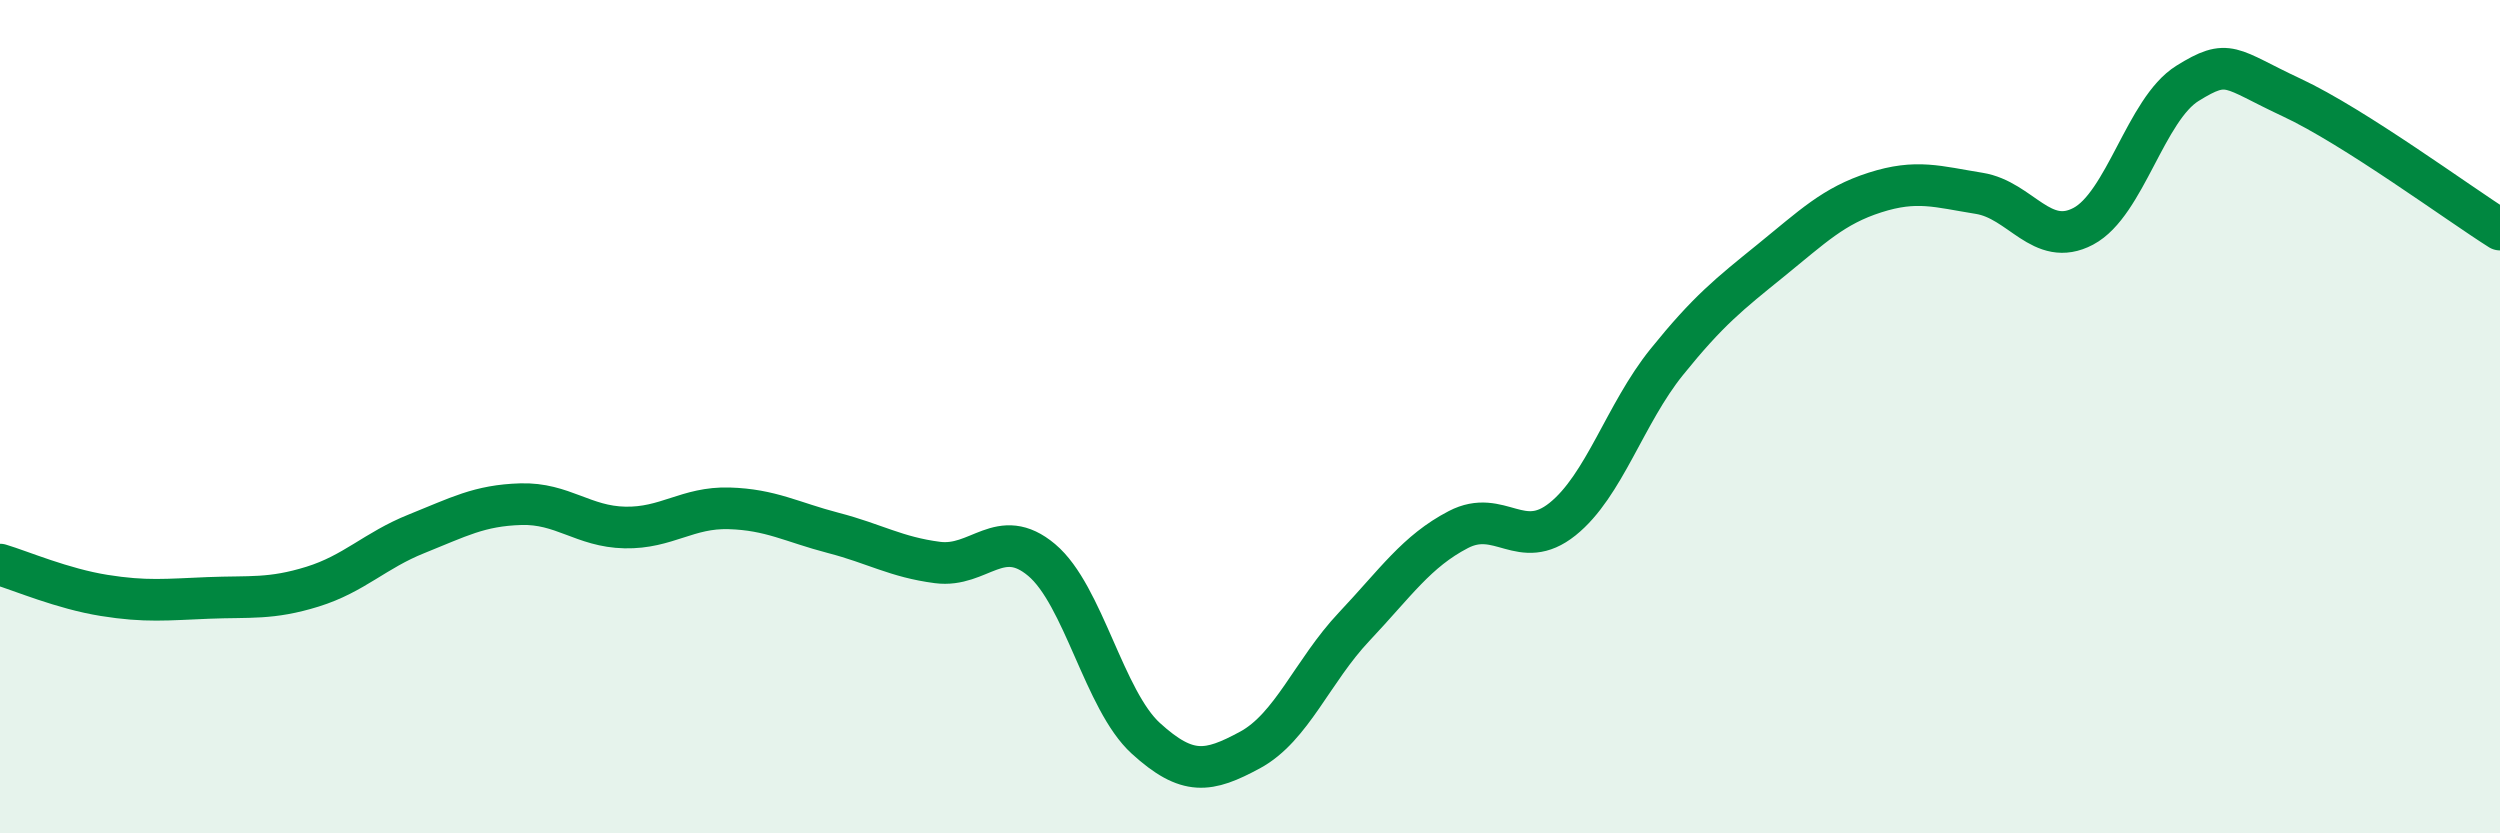
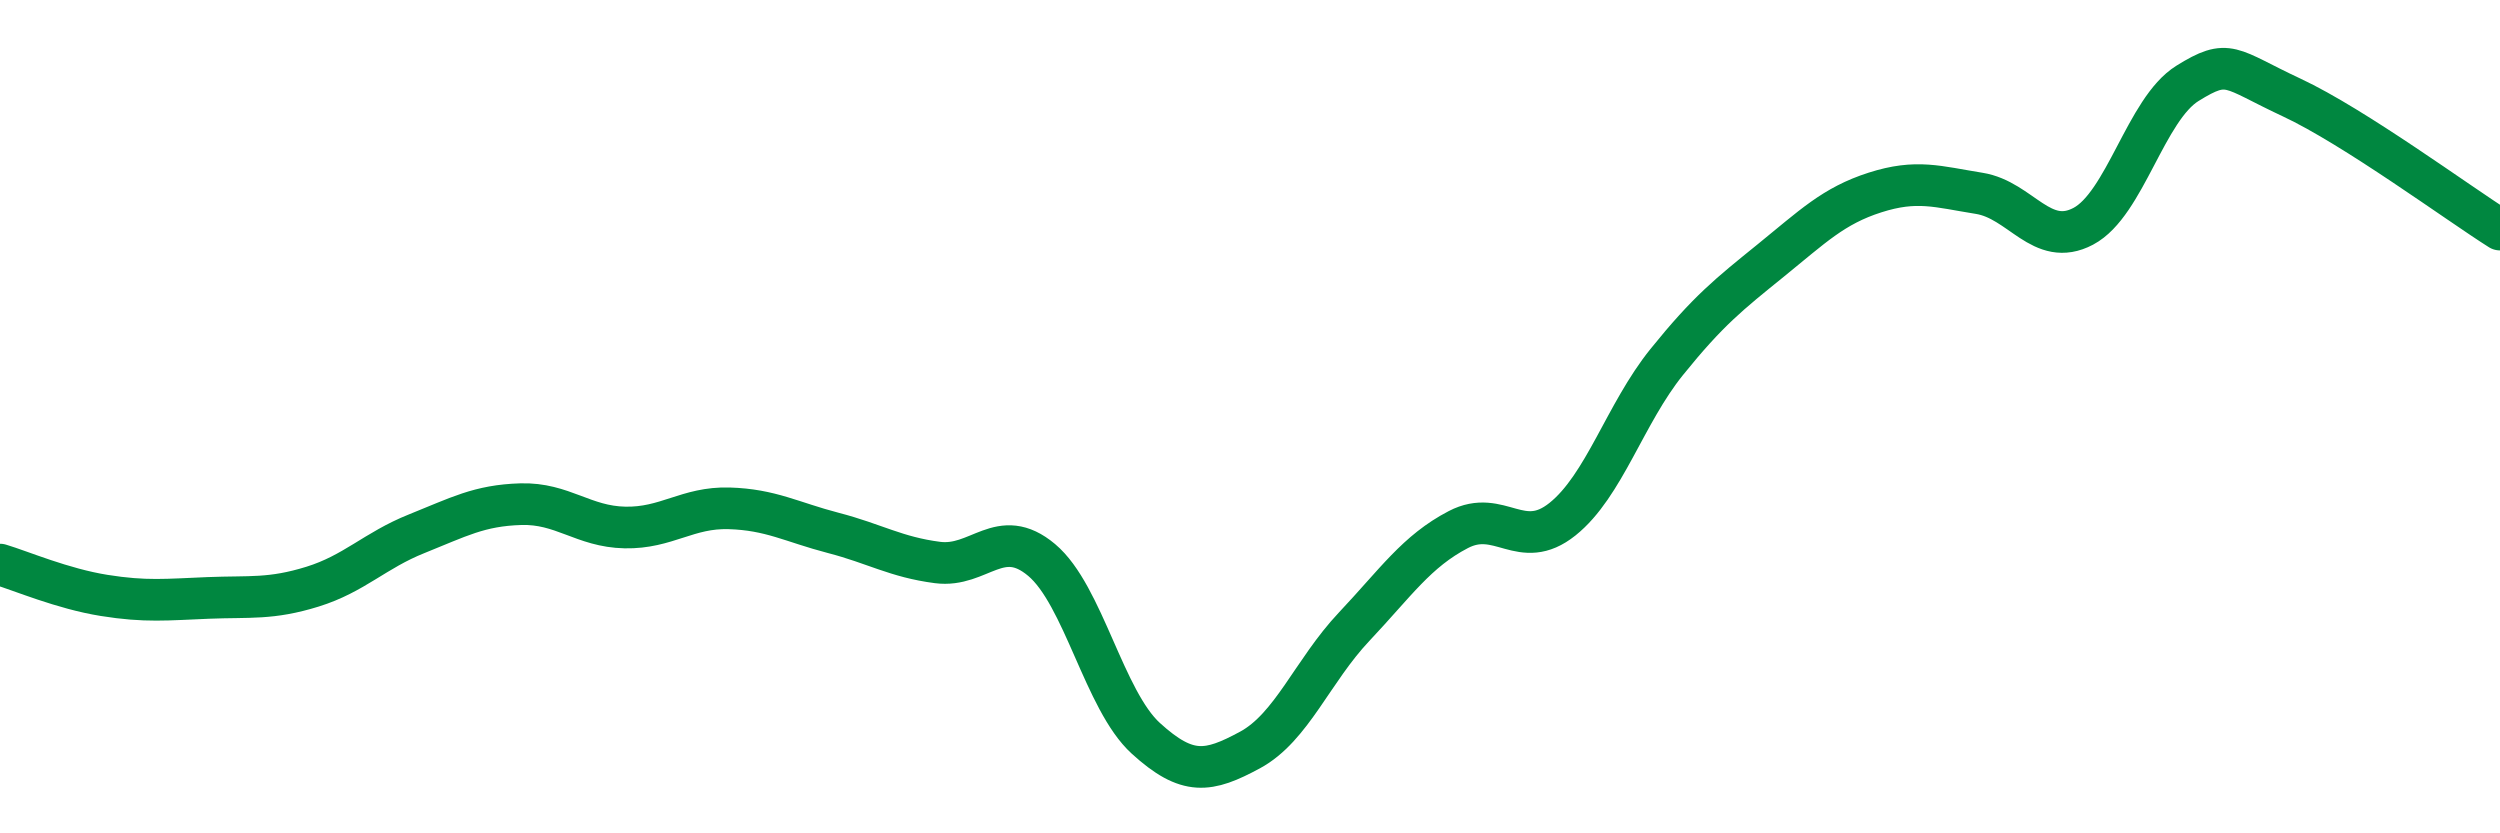
<svg xmlns="http://www.w3.org/2000/svg" width="60" height="20" viewBox="0 0 60 20">
-   <path d="M 0,13.55 C 0.5,13.7 1.5,14.13 2.5,14.29 C 3.5,14.45 4,14.39 5,14.35 C 6,14.31 6.5,14.39 7.5,14.08 C 8.5,13.77 9,13.21 10,12.81 C 11,12.41 11.5,12.13 12.5,12.1 C 13.5,12.07 14,12.64 15,12.66 C 16,12.68 16.5,12.17 17.5,12.2 C 18.5,12.23 19,12.53 20,12.79 C 21,13.05 21.5,13.37 22.5,13.5 C 23.5,13.63 24,12.6 25,13.44 C 26,14.28 26.5,16.81 27.5,17.72 C 28.5,18.63 29,18.54 30,18 C 31,17.46 31.5,16.1 32.5,15.04 C 33.5,13.98 34,13.23 35,12.71 C 36,12.19 36.5,13.26 37.5,12.46 C 38.5,11.66 39,9.93 40,8.69 C 41,7.45 41.5,7.06 42.5,6.25 C 43.5,5.44 44,4.94 45,4.62 C 46,4.3 46.5,4.48 47.5,4.64 C 48.5,4.8 49,5.96 50,5.43 C 51,4.9 51.5,2.62 52.5,2 C 53.5,1.38 53.5,1.64 55,2.34 C 56.5,3.04 59,4.88 60,5.51L60 20L0 20Z" fill="#008740" opacity="0.1" stroke-linecap="round" stroke-linejoin="round" />
  <path d="M 0,13.55 C 0.5,13.7 1.5,14.13 2.5,14.29 C 3.5,14.45 4,14.39 5,14.35 C 6,14.31 6.5,14.39 7.5,14.08 C 8.5,13.77 9,13.21 10,12.81 C 11,12.41 11.5,12.13 12.5,12.1 C 13.5,12.07 14,12.64 15,12.66 C 16,12.68 16.5,12.17 17.5,12.2 C 18.5,12.23 19,12.53 20,12.79 C 21,13.05 21.5,13.37 22.5,13.5 C 23.5,13.63 24,12.6 25,13.44 C 26,14.28 26.5,16.81 27.5,17.72 C 28.5,18.63 29,18.54 30,18 C 31,17.46 31.5,16.1 32.5,15.04 C 33.5,13.98 34,13.23 35,12.71 C 36,12.19 36.5,13.26 37.5,12.46 C 38.5,11.66 39,9.93 40,8.69 C 41,7.45 41.5,7.06 42.5,6.25 C 43.5,5.44 44,4.94 45,4.62 C 46,4.3 46.5,4.48 47.5,4.64 C 48.5,4.8 49,5.96 50,5.43 C 51,4.9 51.5,2.62 52.5,2 C 53.5,1.38 53.5,1.64 55,2.34 C 56.5,3.04 59,4.88 60,5.51" stroke="#008740" stroke-width="1" fill="none" stroke-linecap="round" stroke-linejoin="round" />
</svg>